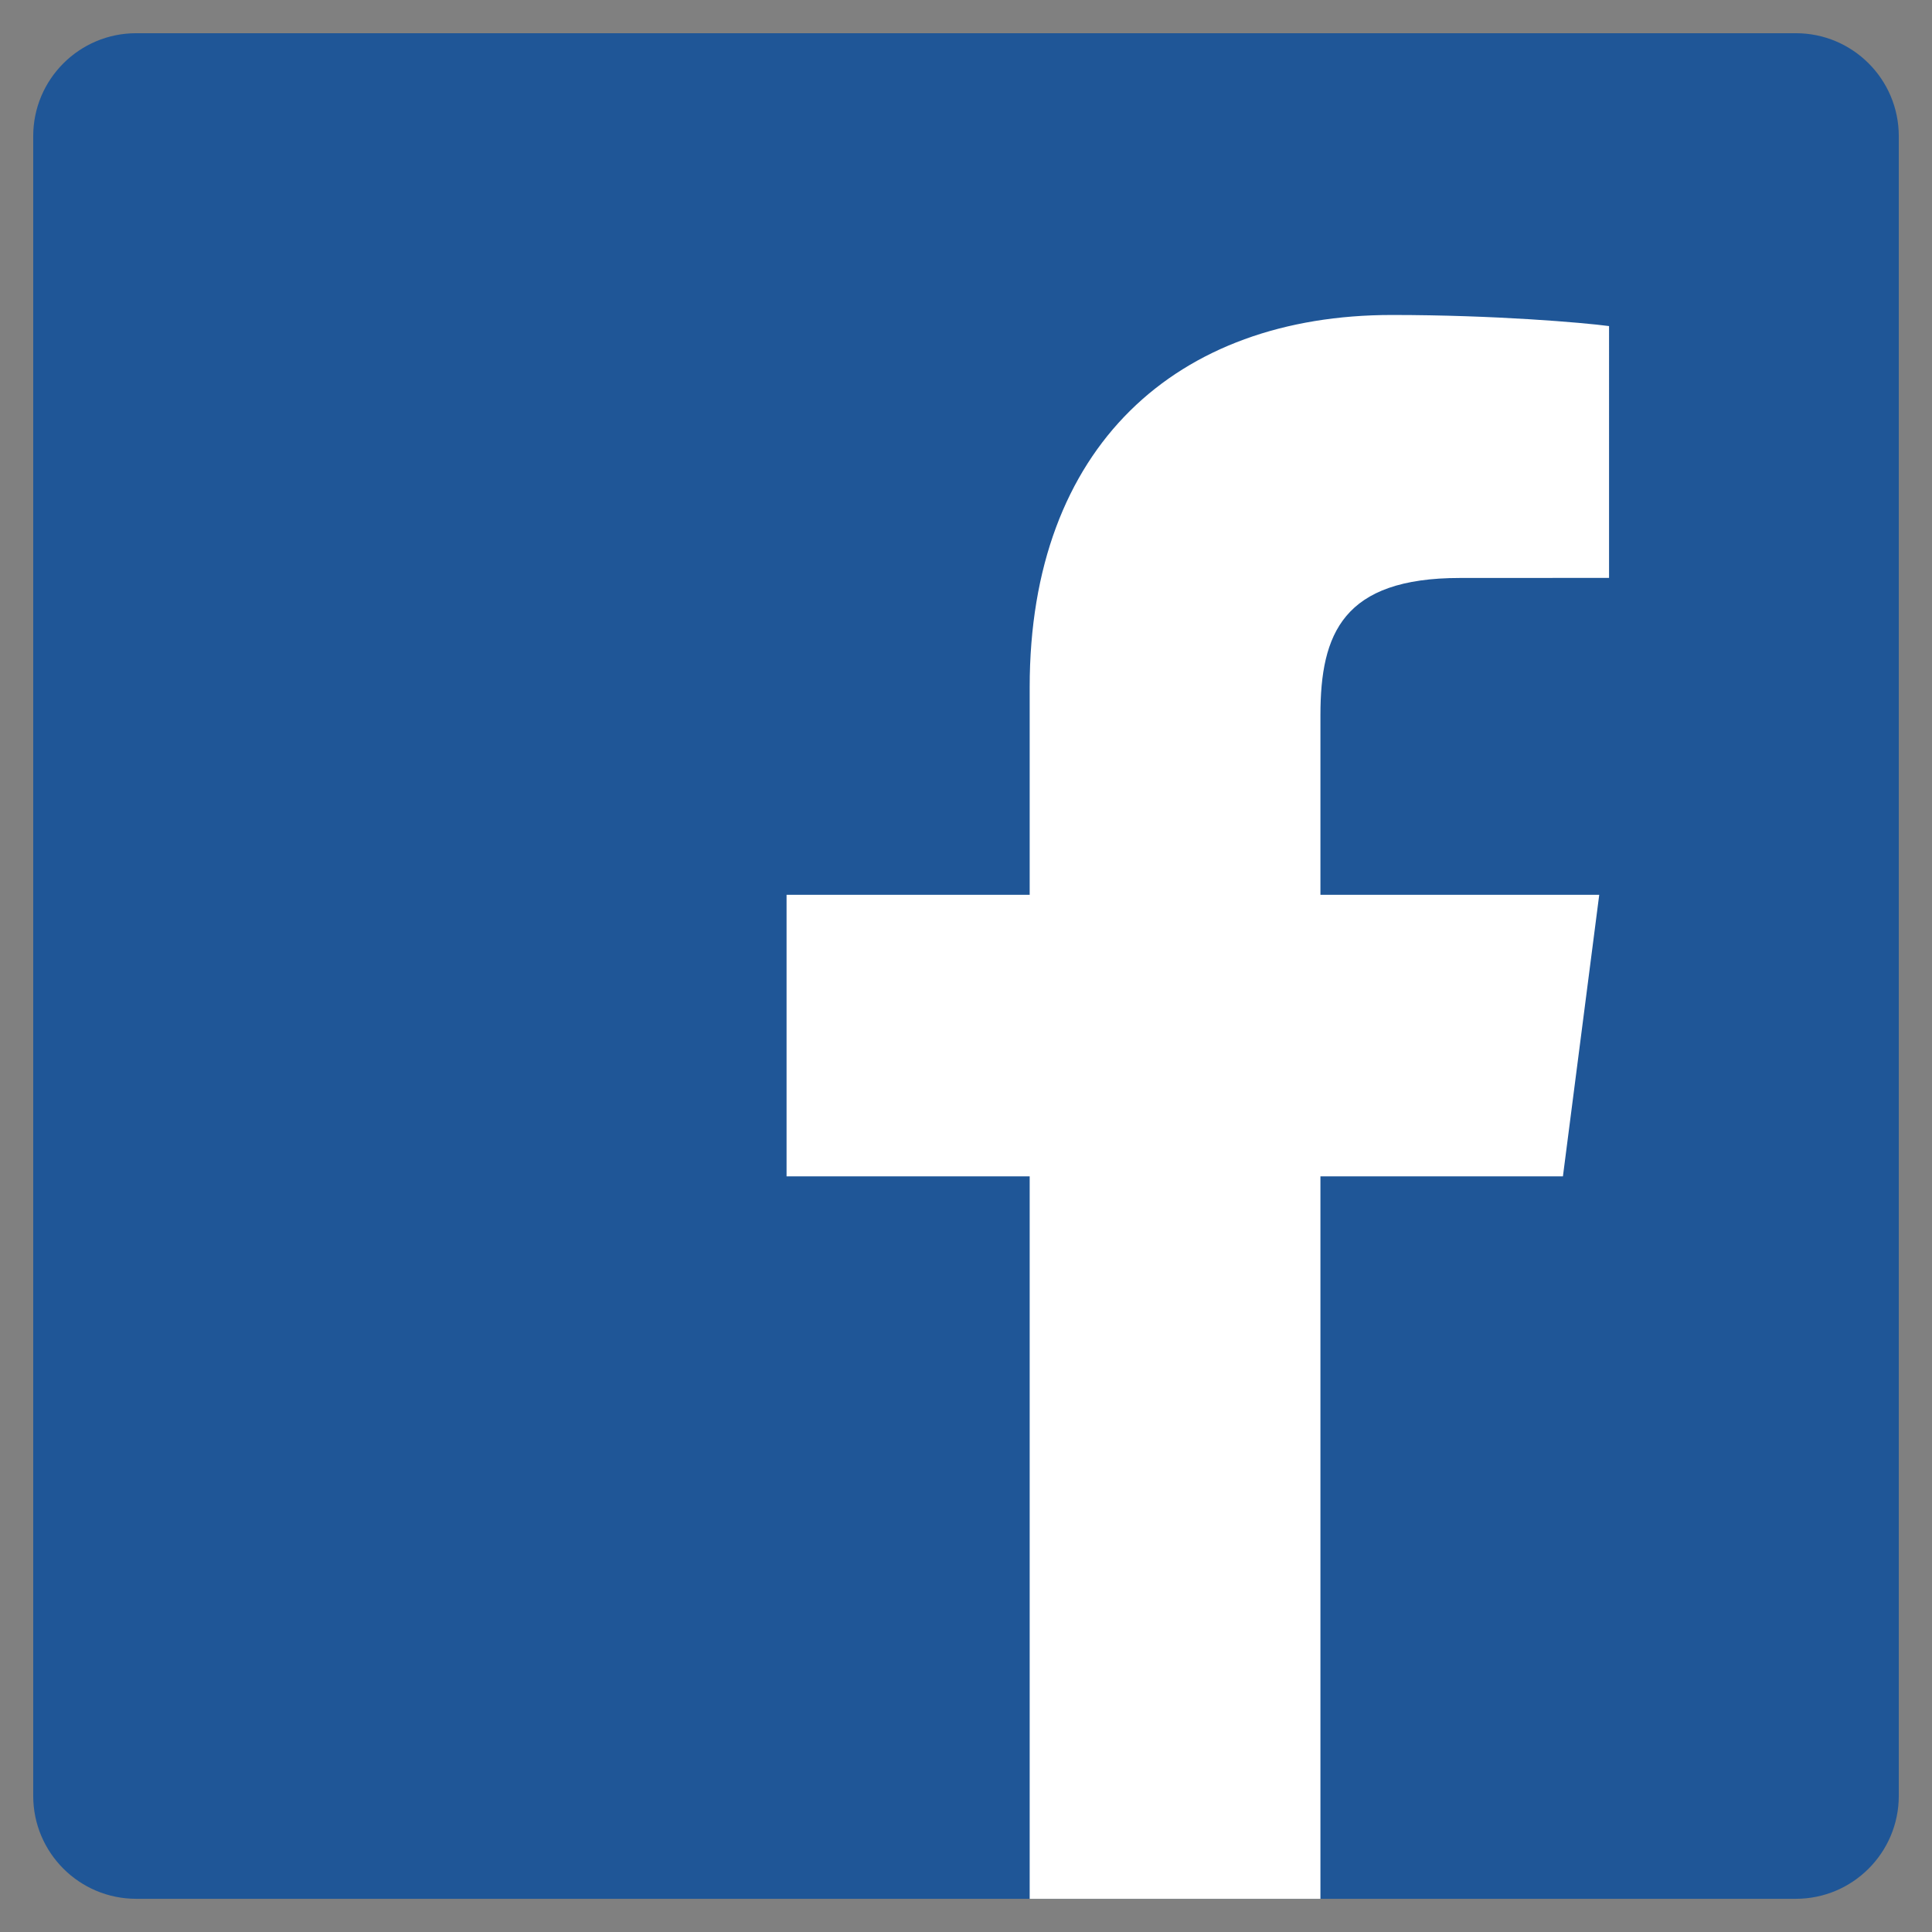
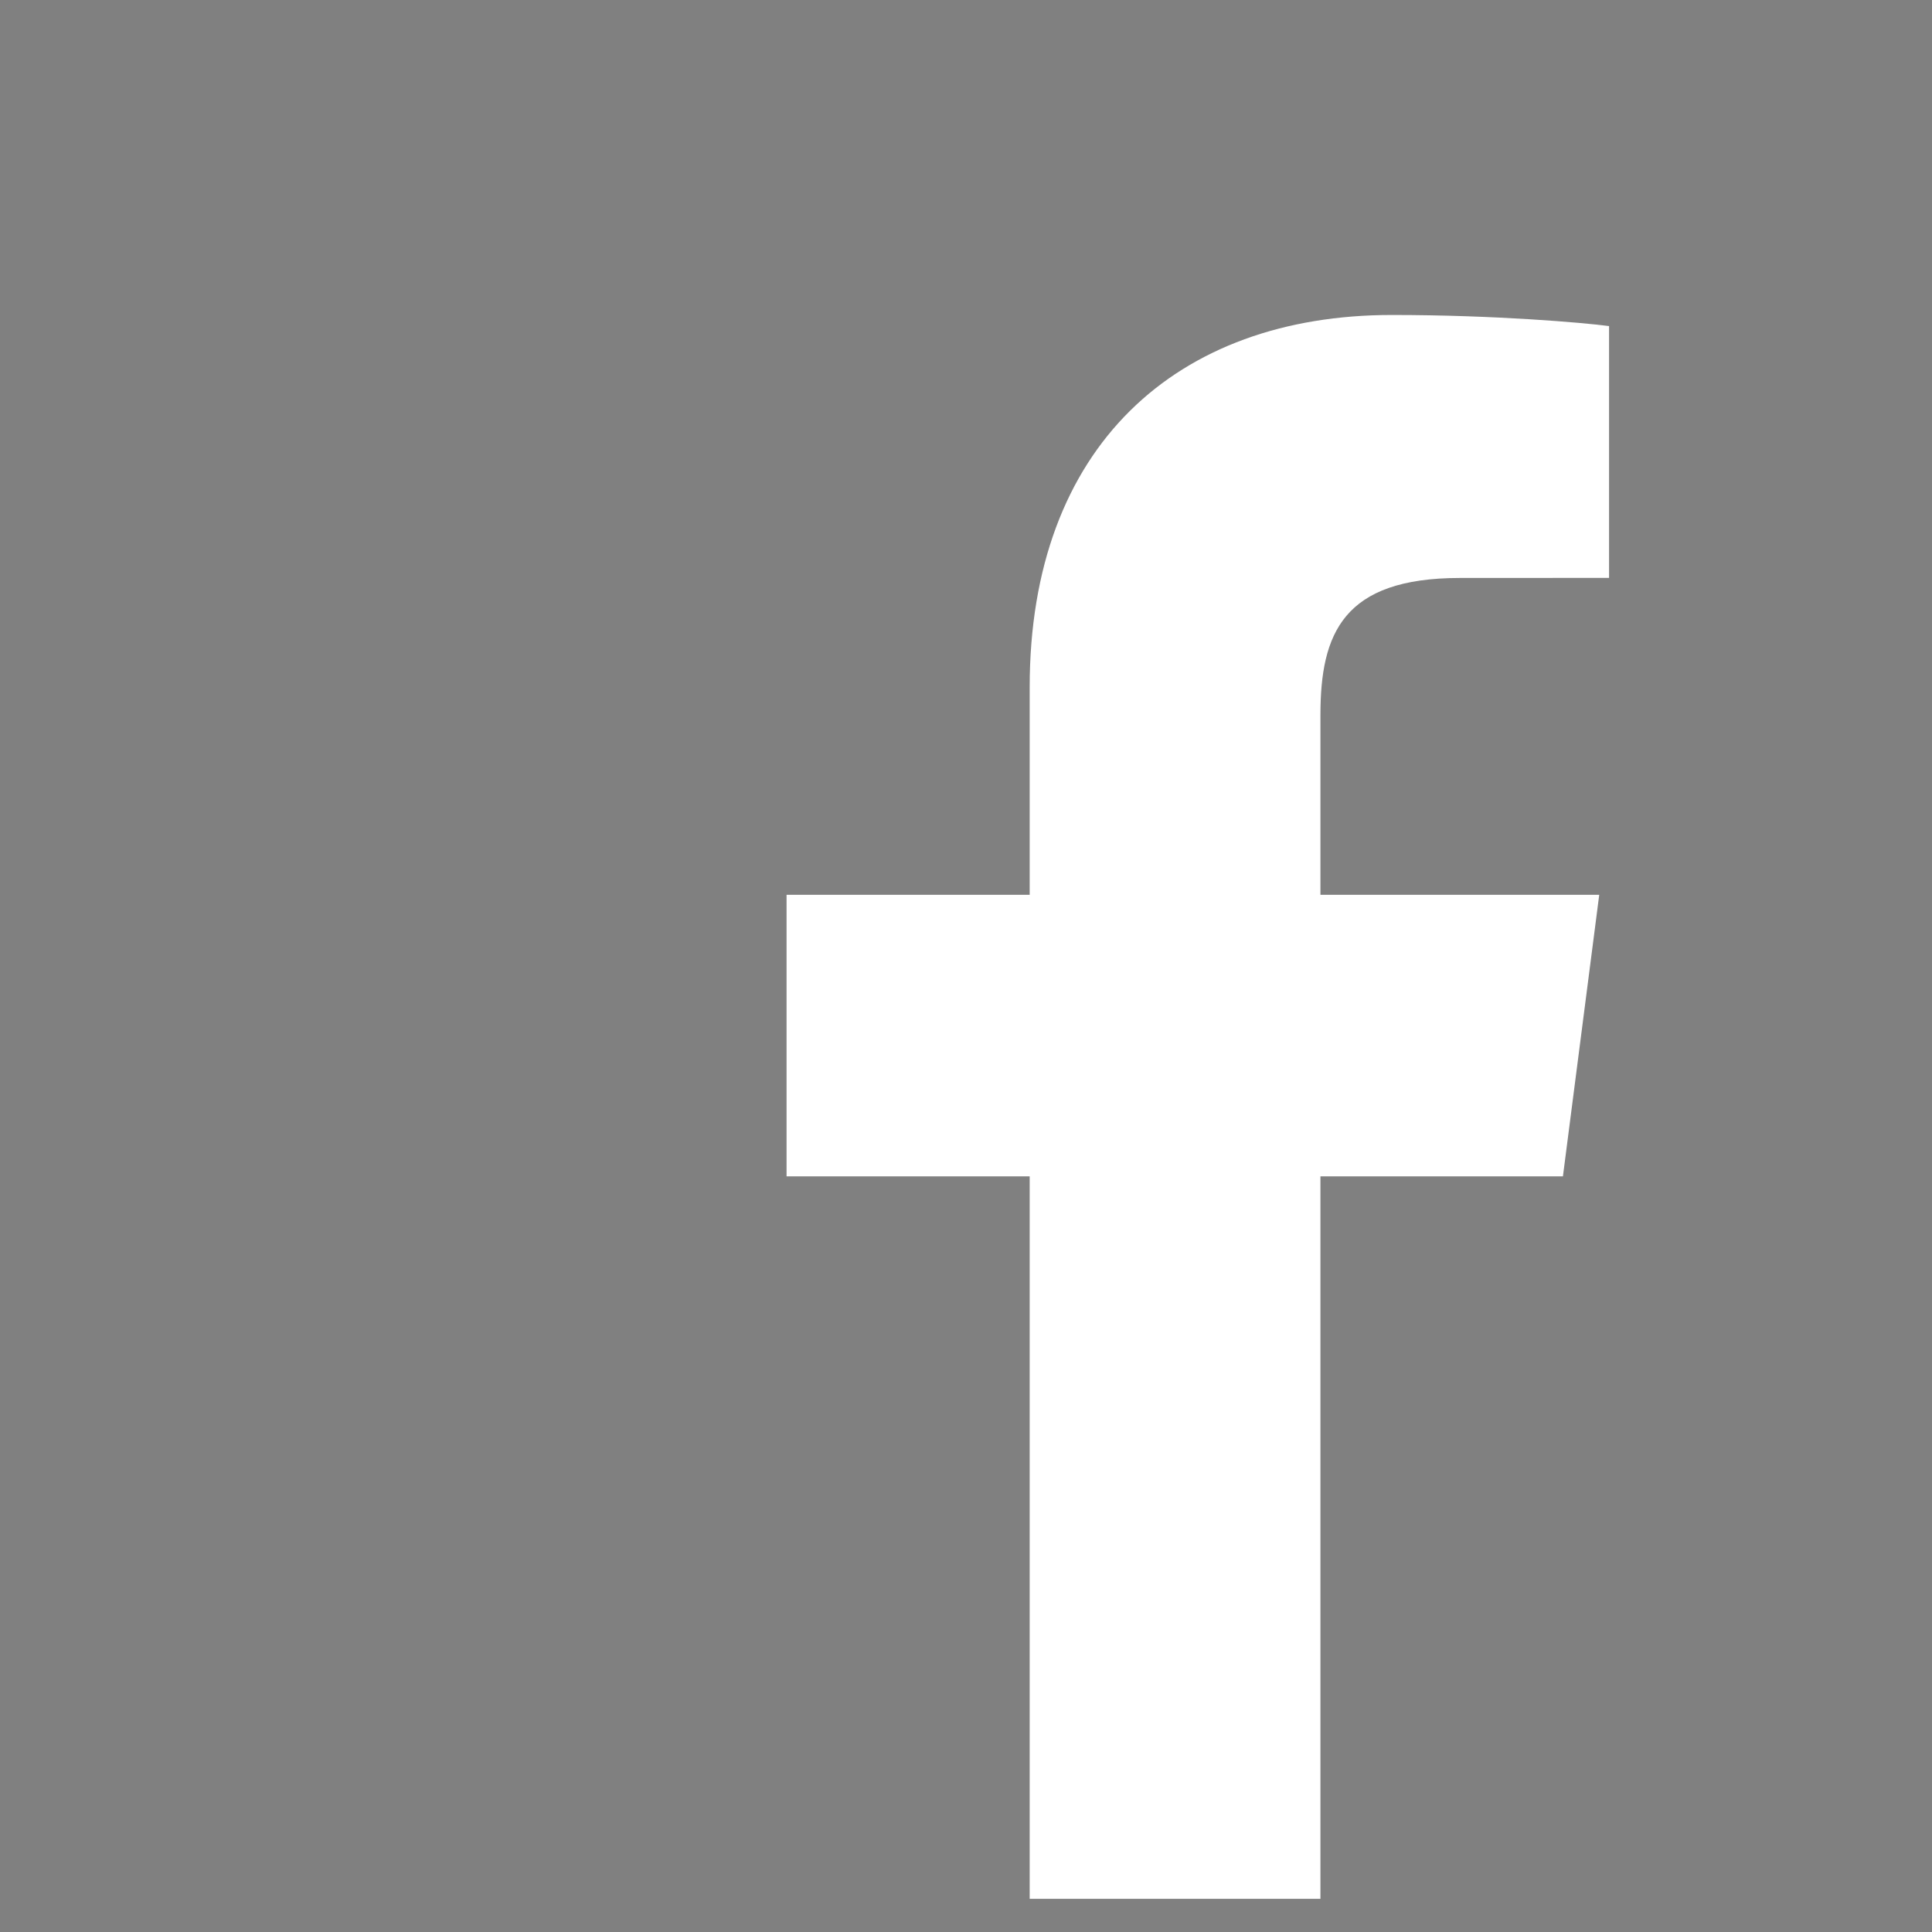
<svg xmlns="http://www.w3.org/2000/svg" version="1.1" id="Layer_1" x="0" y="0" width="266.893" height="266.895" viewBox="0 0 266.893 266.895" xml:space="preserve">
  <rect x="0" y="0" width="266.893" height="266.895" fill="#808080" stroke="none" />
-   <path id="Blue_1_" fill="#1f5697" d="M248.082 262.307c7.854 0 14.223-6.369 14.223-14.225V18.812c0-7.857-6.368-14.224-14.223-14.224H18.812c-7.857 0-14.224 6.367-14.224 14.224v229.27c0 7.855 6.366 14.225 14.224 14.225h229.27z" />
  <path id="f" fill="#FFF" d="M182.409 262.307v-99.803h33.499l5.016-38.895h-38.515V98.777c0-11.261 3.127-18.935 19.275-18.935l20.596-.009V45.045c-3.562-.474-15.788-1.533-30.012-1.533-29.695 0-50.025 18.126-50.025 51.413v28.684h-33.585v38.895h33.585v99.803h40.166z" />
</svg>